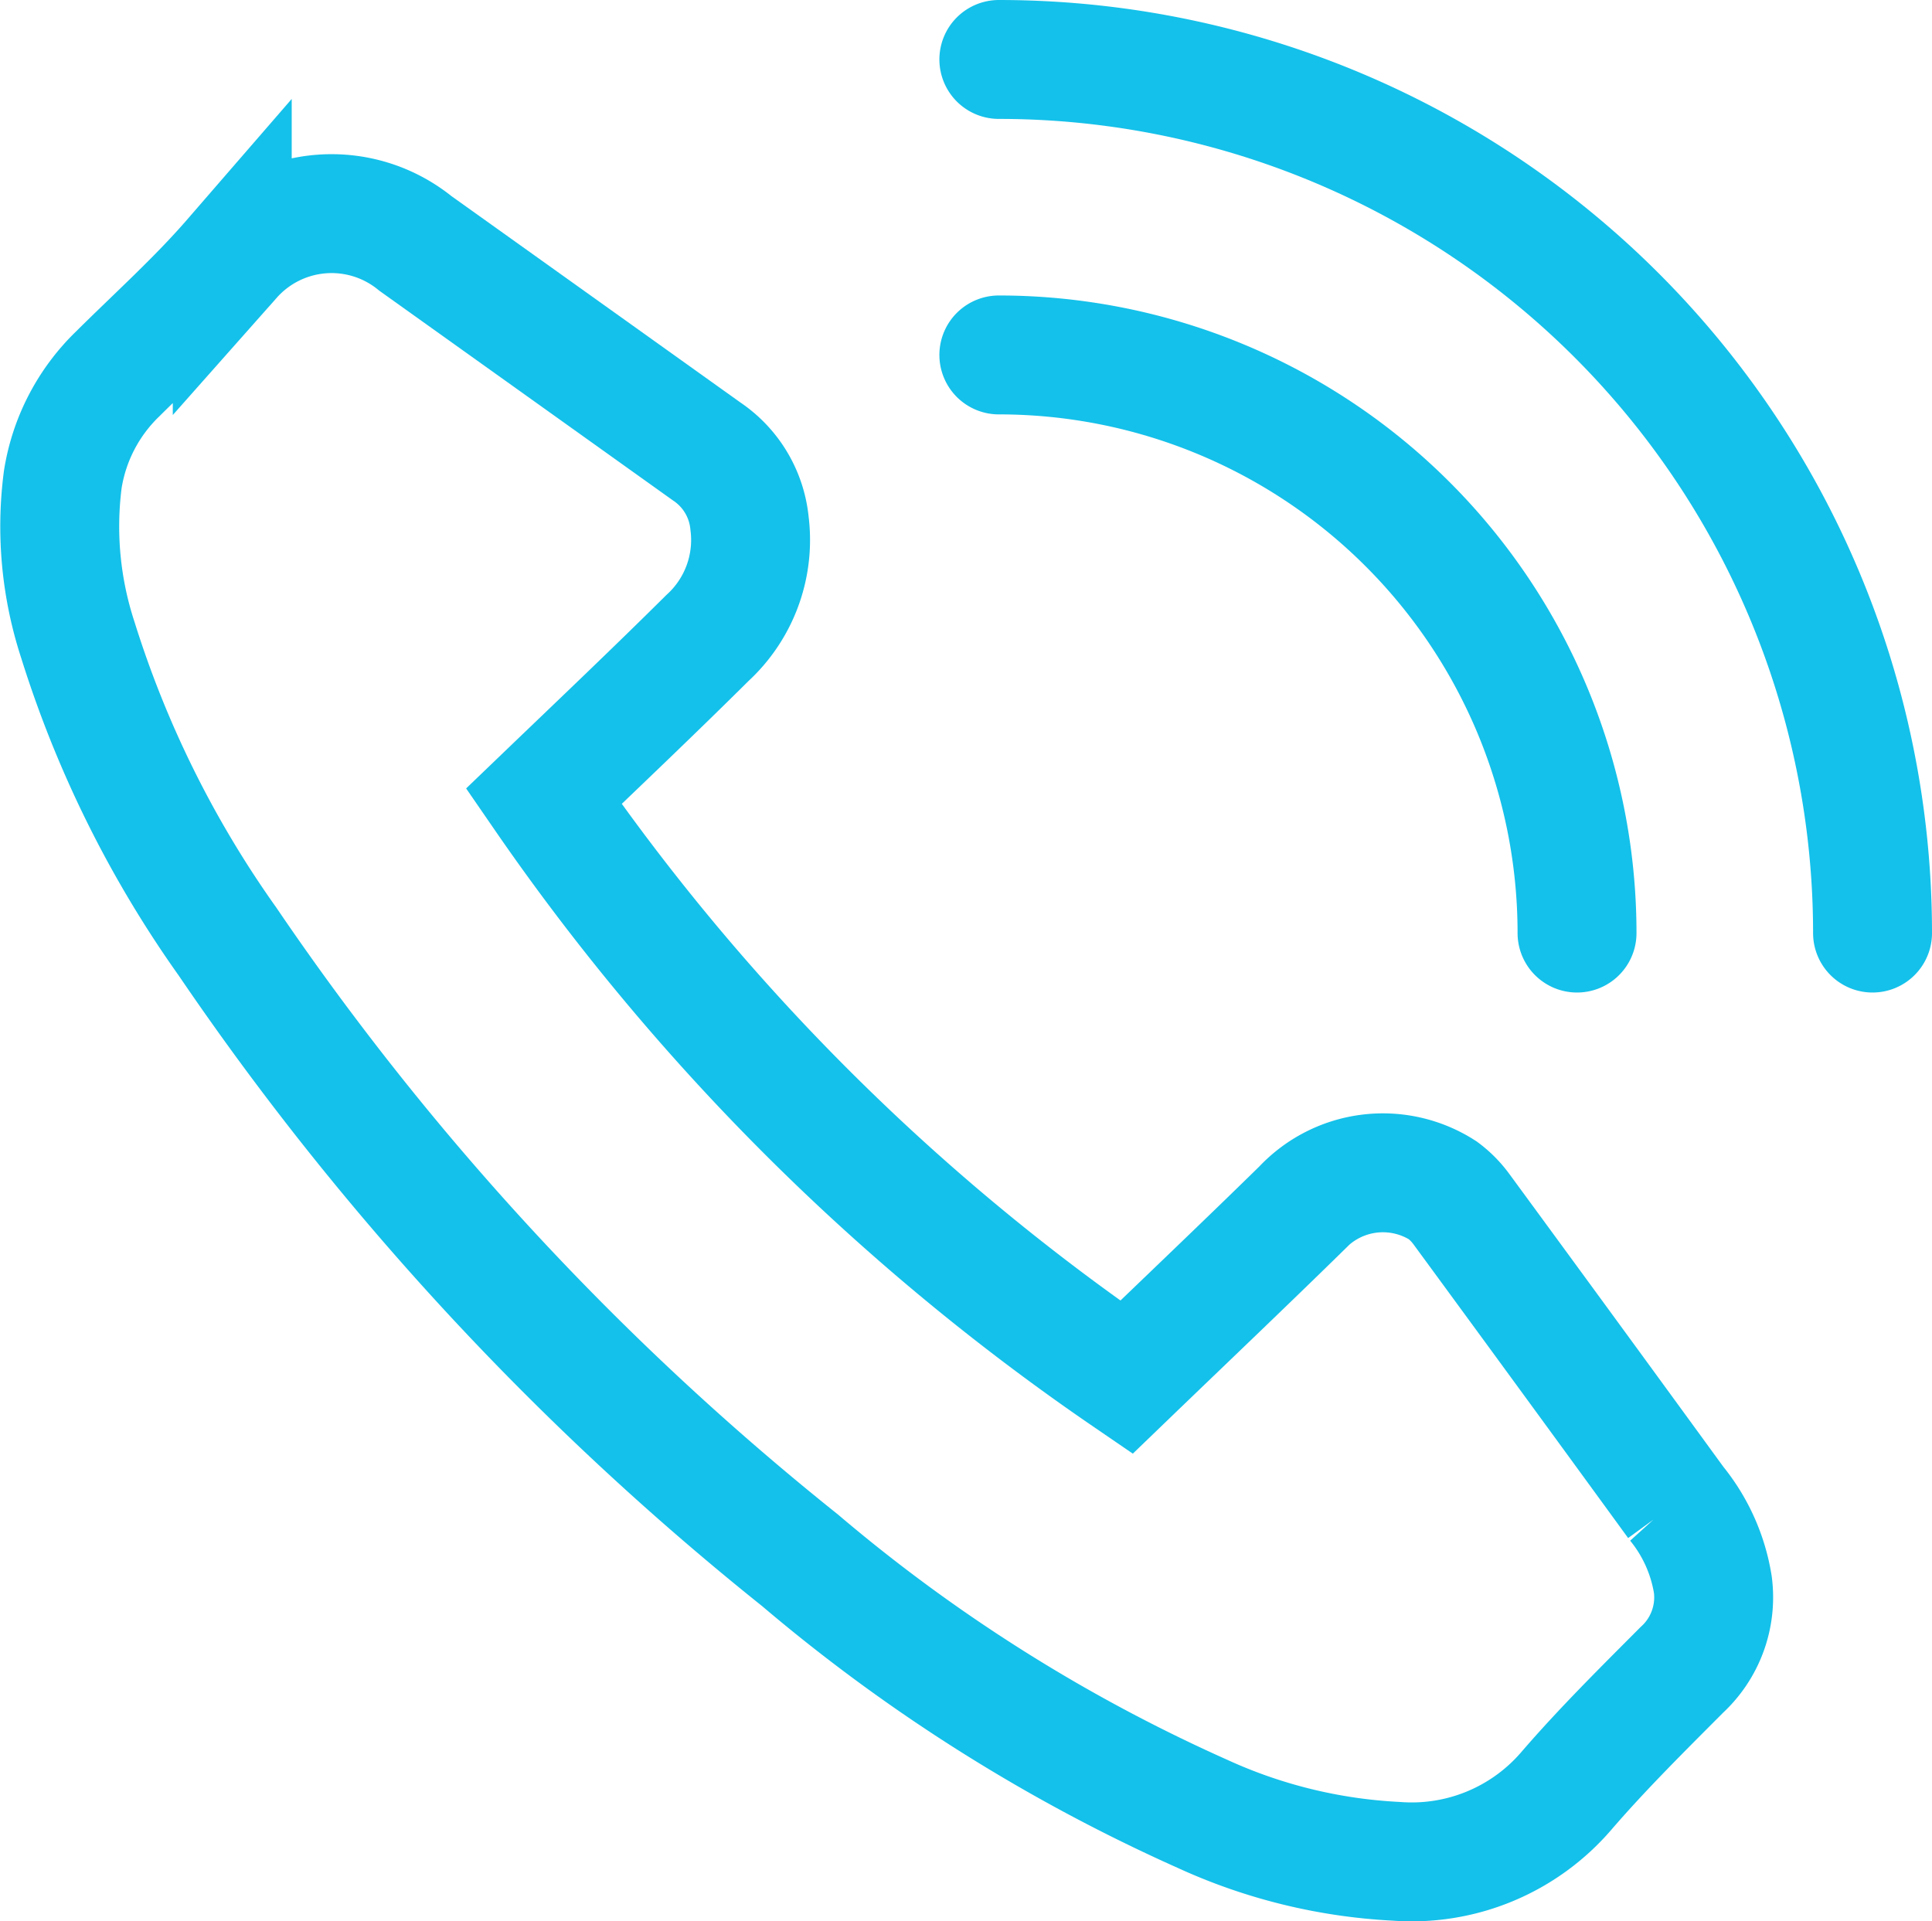
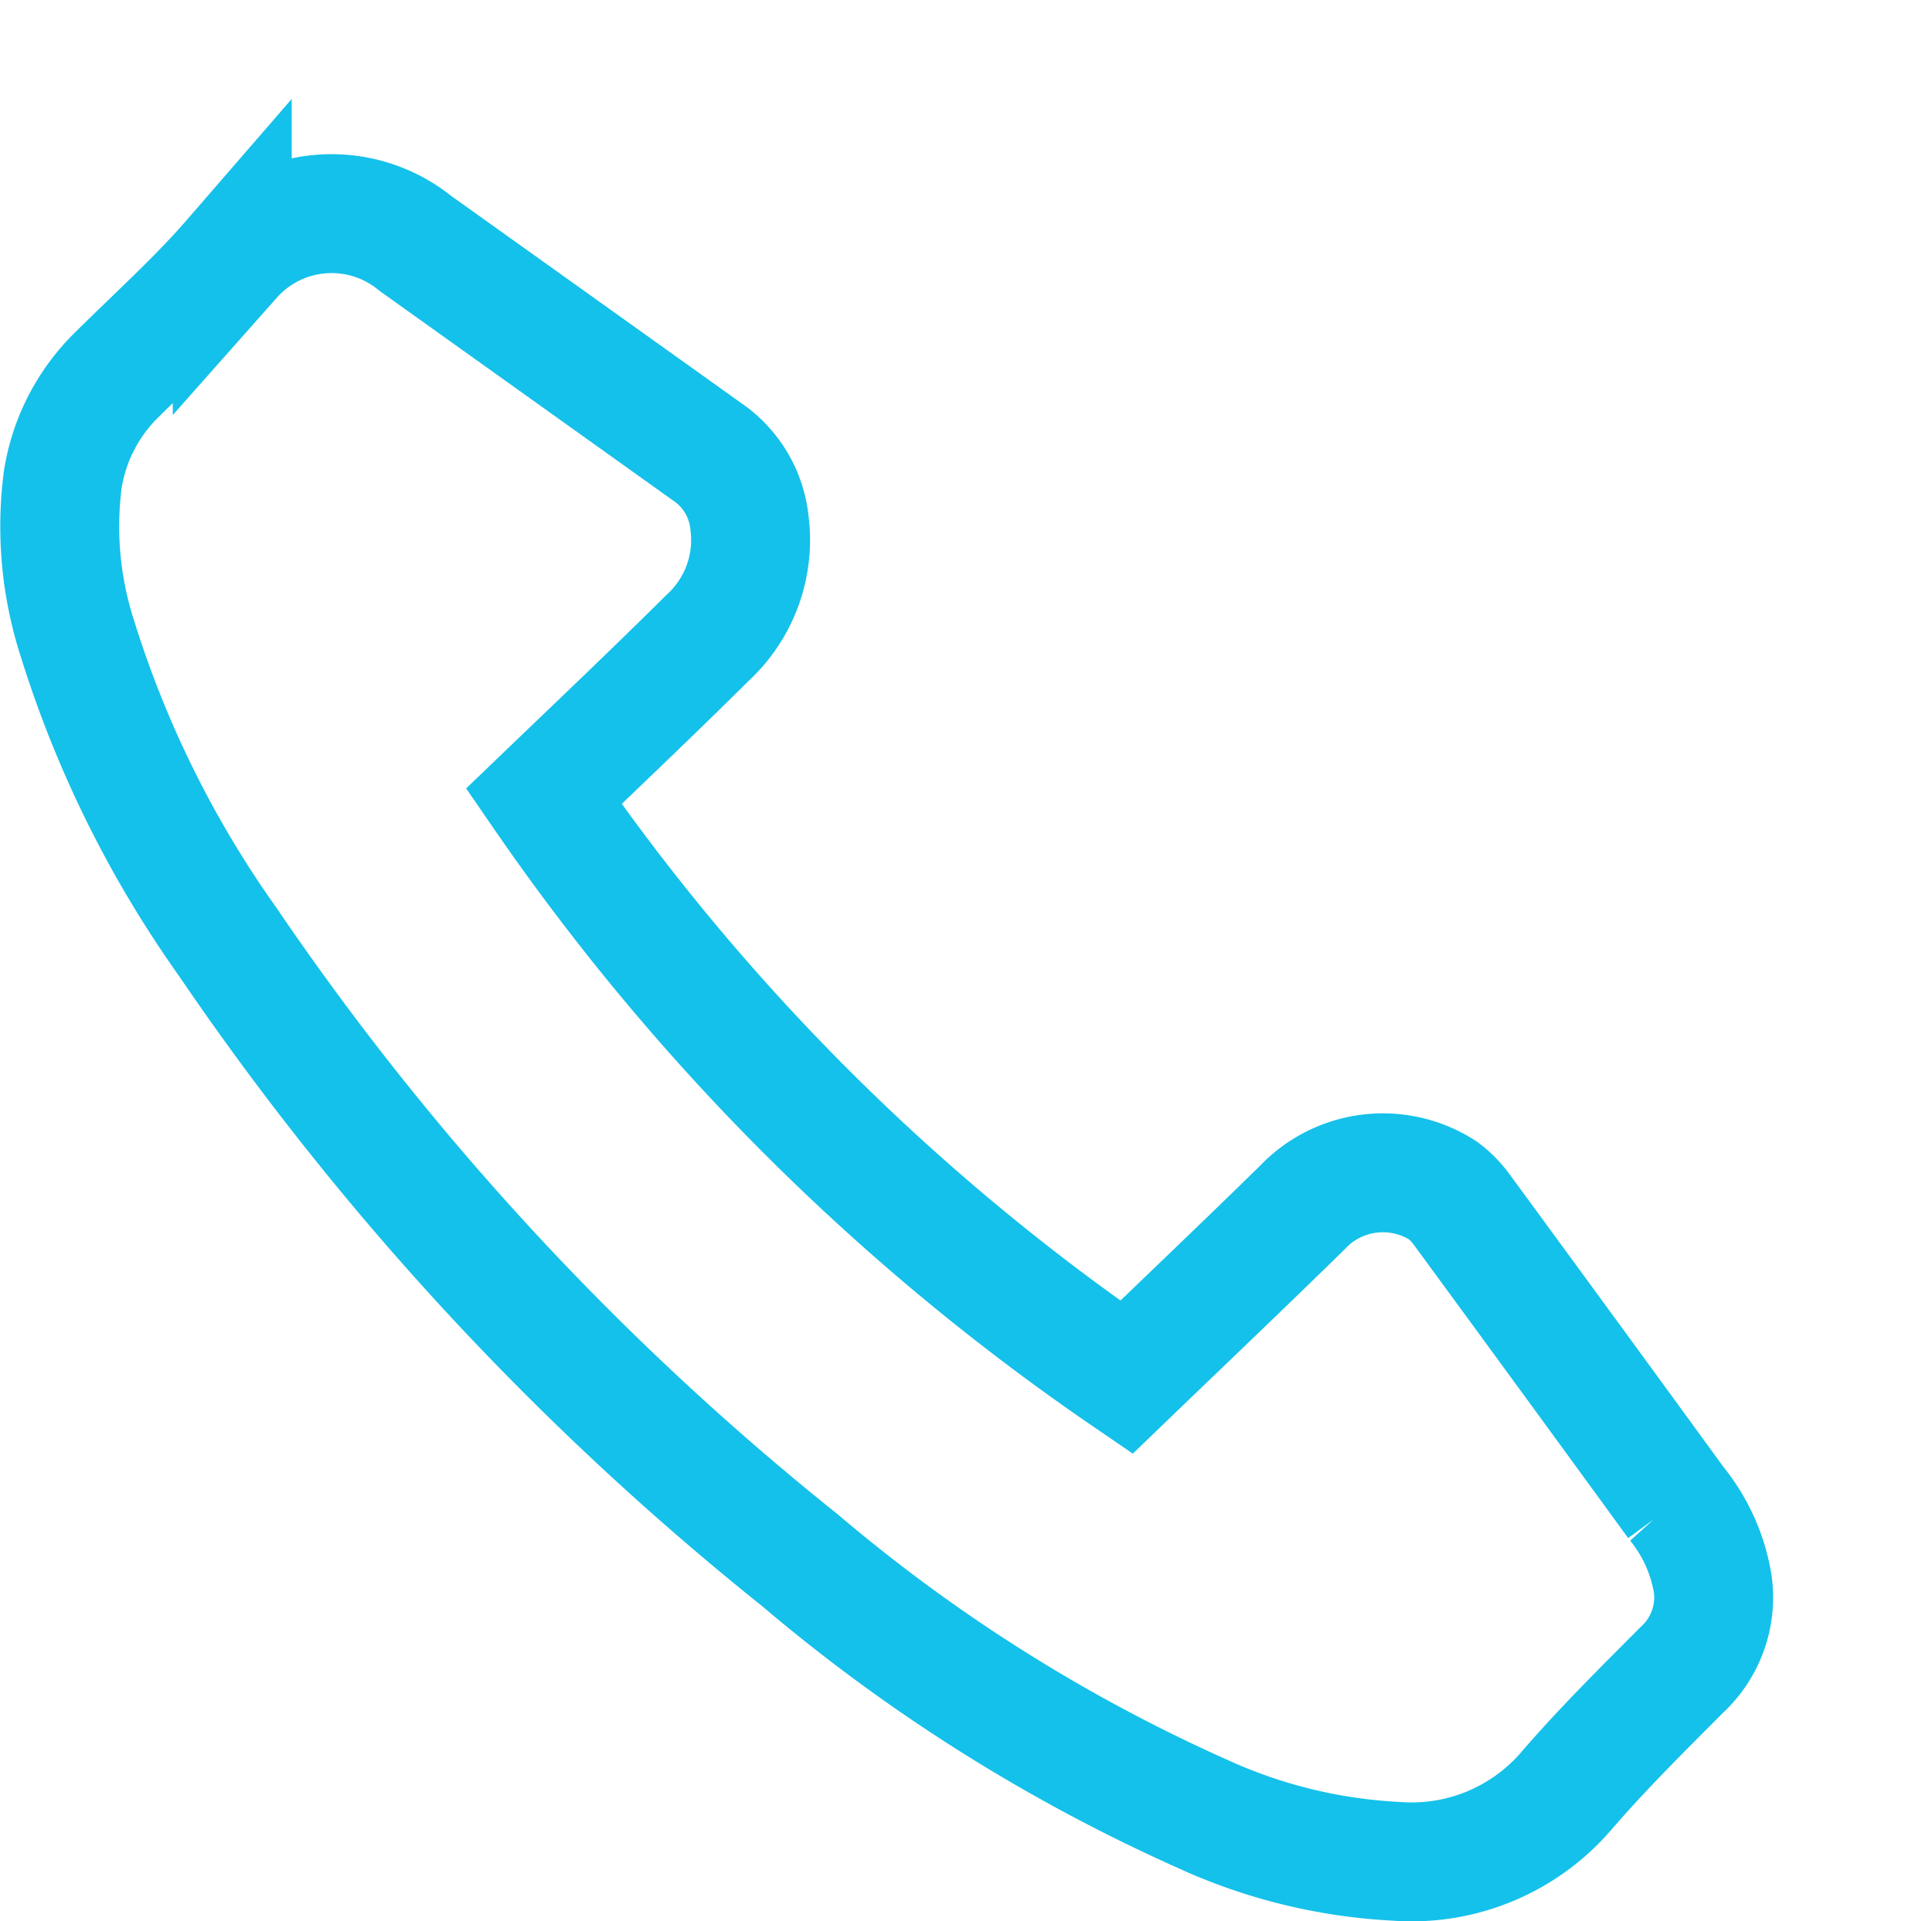
<svg xmlns="http://www.w3.org/2000/svg" width="32.493" height="32.313" viewBox="0 0 32.493 32.313">
  <g id="icon_cta_panel_call_us" transform="translate(-1158.898 -33.609)">
    <g id="Group_8" data-name="Group 8" transform="translate(1168.043 47.003)">
      <path id="Path_17" data-name="Path 17" d="M0,0A37.838,37.838,0,0,0,9.8,9.771c.983-.947,1.972-1.888,2.947-2.843a1.866,1.866,0,0,1,2.374-.3,1.493,1.493,0,0,1,.309.311q1.812,2.47,3.616,4.948a2.89,2.89,0,0,1,.616,1.372,1.659,1.659,0,0,1-.523,1.436c-.661.664-1.33,1.325-1.941,2.034a3.428,3.428,0,0,1-2.859,1.184,8.888,8.888,0,0,1-3.264-.8A28.235,28.235,0,0,1,4.31,12.85,47.53,47.53,0,0,1-5.318,2.444,18.045,18.045,0,0,1-7.834-2.625a6.133,6.133,0,0,1-.255-2.706A3.151,3.151,0,0,1-7.171-7.1c.649-.645,1.334-1.259,1.932-1.949A2.233,2.233,0,0,1-2.159-9.3q2.454,1.752,4.9,3.5a1.648,1.648,0,0,1,.72,1.209,2.236,2.236,0,0,1-.708,1.928C1.855-1.771.937-.9,0,0Z" fill="none" stroke="#14c1ea" stroke-width="2" />
    </g>
    <g id="Group_9" data-name="Group 9" transform="translate(1185.421 49.303)">
-       <path id="Path_18" data-name="Path 18" d="M0,0A9.724,9.724,0,0,0-9.724-9.724M4.97,0A14.694,14.694,0,0,0-9.724-14.694" fill="none" stroke="#14c1ea" stroke-linecap="round" stroke-width="2" />
-     </g>
+       </g>
  </g>
</svg>